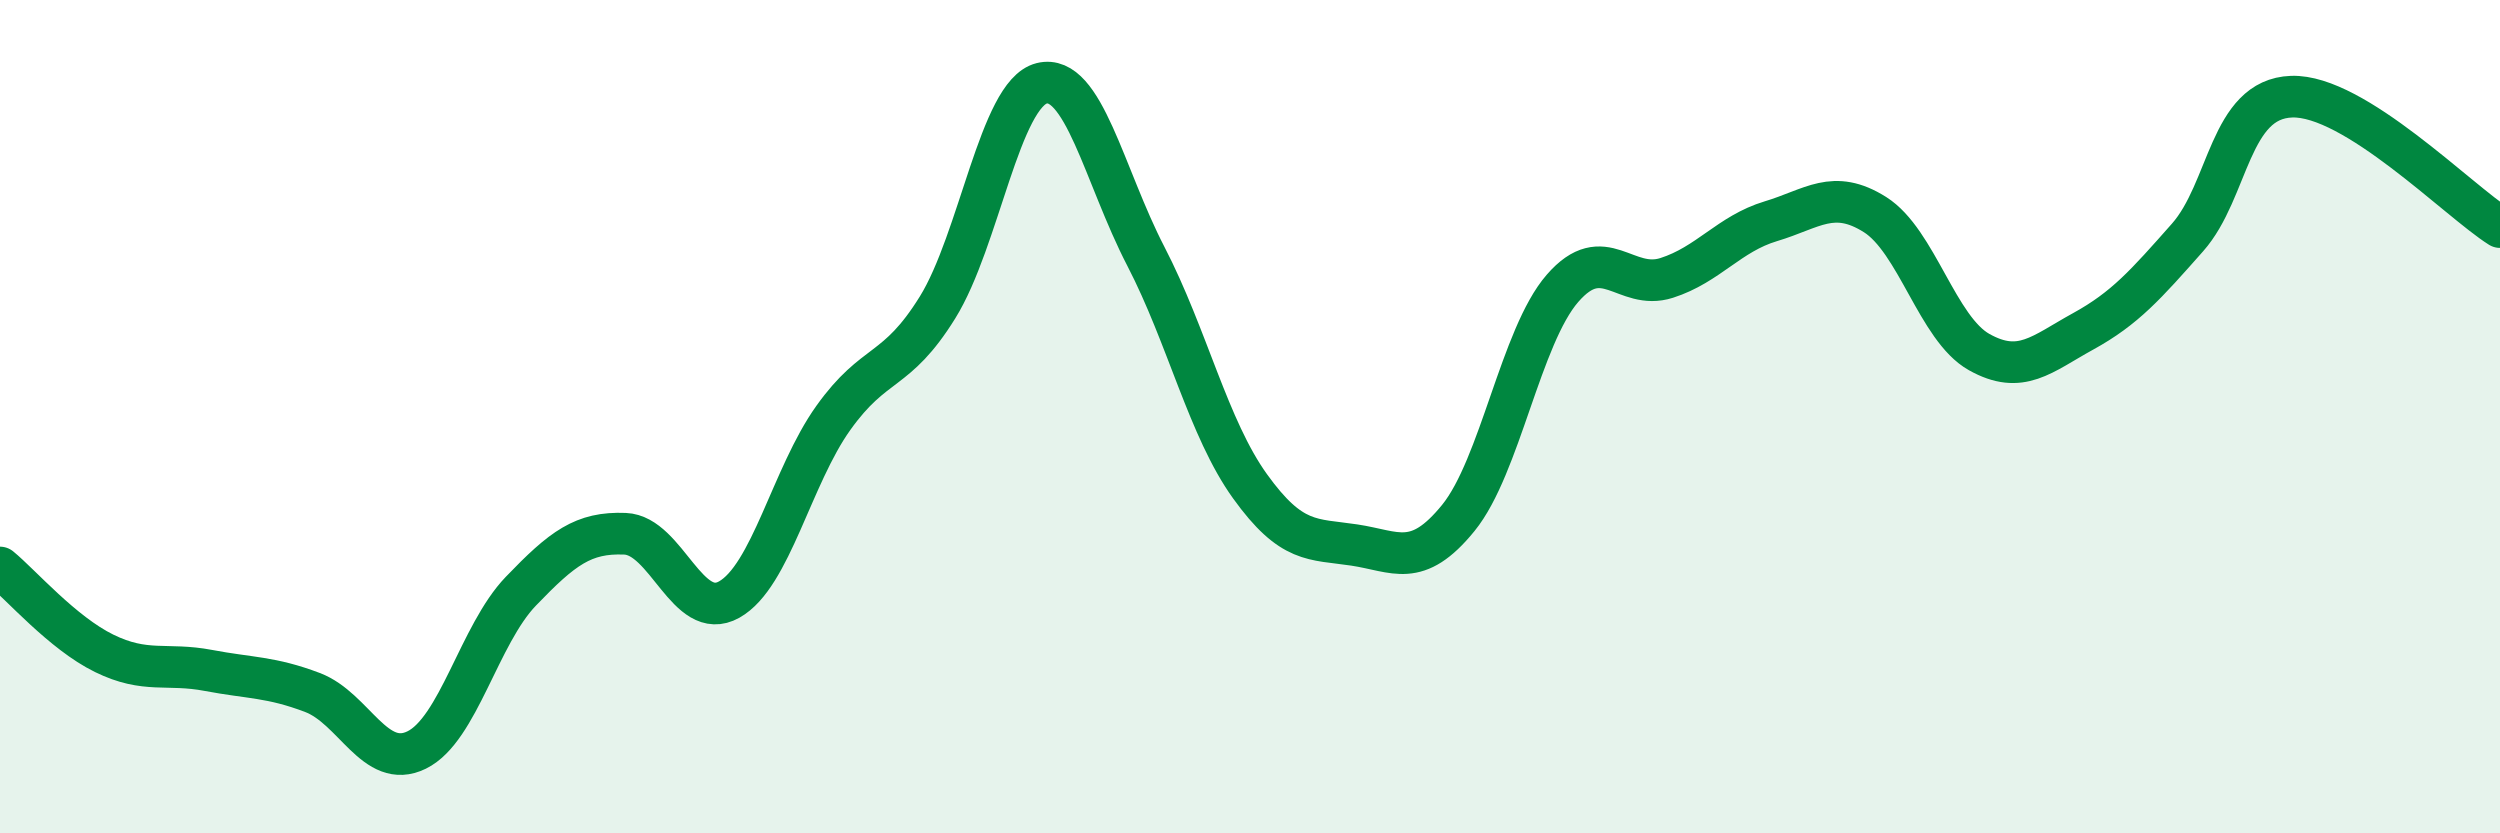
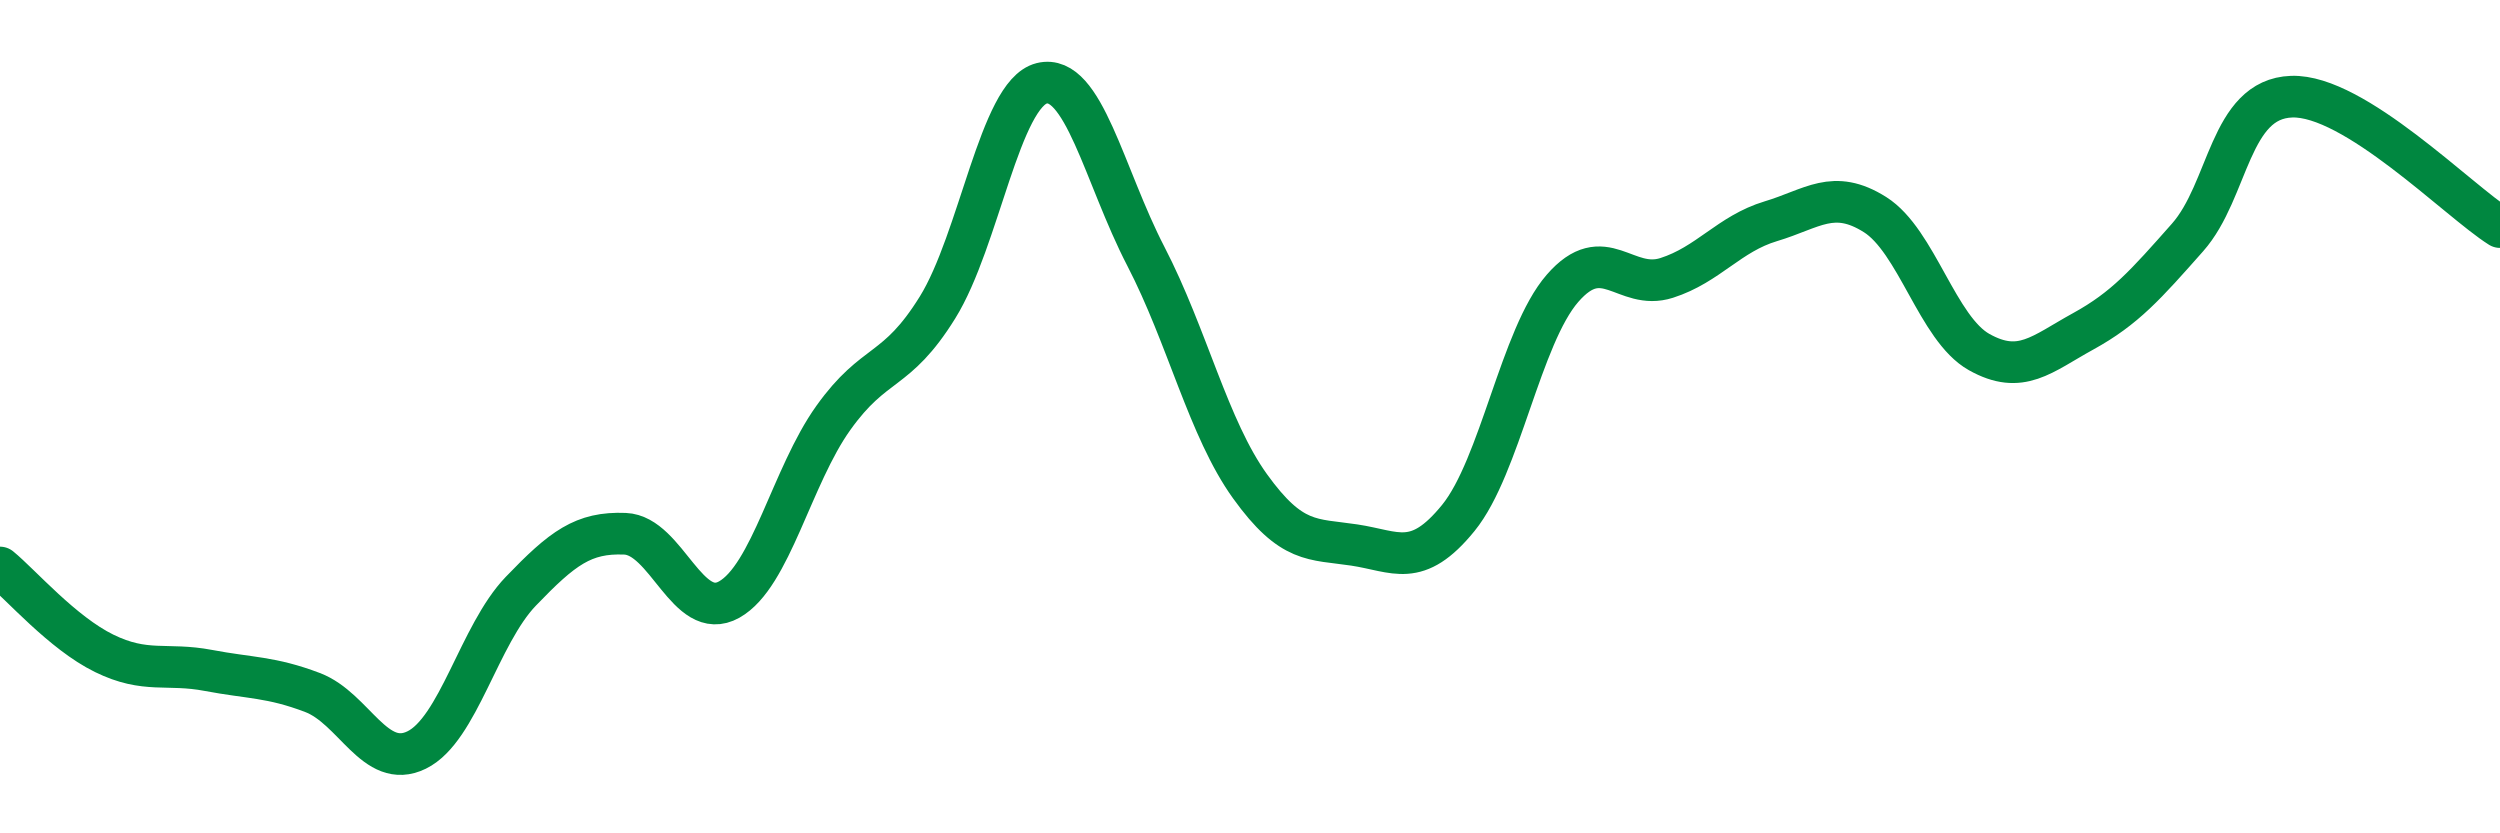
<svg xmlns="http://www.w3.org/2000/svg" width="60" height="20" viewBox="0 0 60 20">
-   <path d="M 0,13.62 C 0.5,14.03 1.5,15.19 2.5,15.68 C 3.5,16.17 4,15.9 5,16.09 C 6,16.28 6.5,16.24 7.5,16.62 C 8.5,17 9,18.49 10,18 C 11,17.51 11.5,15.23 12.5,14.19 C 13.5,13.15 14,12.77 15,12.81 C 16,12.85 16.5,14.95 17.5,14.39 C 18.5,13.83 19,11.43 20,10.03 C 21,8.63 21.5,8.99 22.5,7.38 C 23.5,5.77 24,2.25 25,2 C 26,1.75 26.5,4.22 27.5,6.15 C 28.5,8.08 29,10.28 30,11.67 C 31,13.06 31.5,12.93 32.5,13.08 C 33.5,13.23 34,13.66 35,12.43 C 36,11.2 36.5,8.07 37.5,6.92 C 38.5,5.77 39,6.99 40,6.67 C 41,6.35 41.5,5.61 42.5,5.31 C 43.5,5.01 44,4.52 45,5.15 C 46,5.78 46.5,7.89 47.5,8.45 C 48.5,9.01 49,8.5 50,7.95 C 51,7.4 51.5,6.83 52.5,5.7 C 53.5,4.57 53.5,2.37 55,2.32 C 56.5,2.27 59,4.82 60,5.45L60 20L0 20Z" fill="#008740" opacity="0.1" stroke-linecap="round" stroke-linejoin="round" />
  <path d="M 0,13.62 C 0.5,14.03 1.5,15.19 2.5,15.68 C 3.5,16.17 4,15.9 5,16.09 C 6,16.28 6.5,16.24 7.5,16.62 C 8.5,17 9,18.49 10,18 C 11,17.51 11.5,15.23 12.5,14.19 C 13.5,13.15 14,12.77 15,12.81 C 16,12.85 16.5,14.95 17.5,14.39 C 18.5,13.83 19,11.43 20,10.03 C 21,8.63 21.5,8.99 22.5,7.38 C 23.5,5.77 24,2.25 25,2 C 26,1.75 26.5,4.22 27.5,6.15 C 28.5,8.08 29,10.28 30,11.67 C 31,13.06 31.5,12.93 32.5,13.08 C 33.5,13.23 34,13.66 35,12.43 C 36,11.2 36.5,8.07 37.5,6.92 C 38.5,5.77 39,6.99 40,6.67 C 41,6.35 41.5,5.61 42.5,5.31 C 43.5,5.01 44,4.52 45,5.15 C 46,5.78 46.5,7.89 47.5,8.45 C 48.5,9.01 49,8.5 50,7.95 C 51,7.4 51.5,6.83 52.5,5.7 C 53.5,4.57 53.5,2.37 55,2.32 C 56.5,2.27 59,4.82 60,5.45" stroke="#008740" stroke-width="1" fill="none" stroke-linecap="round" stroke-linejoin="round" />
</svg>